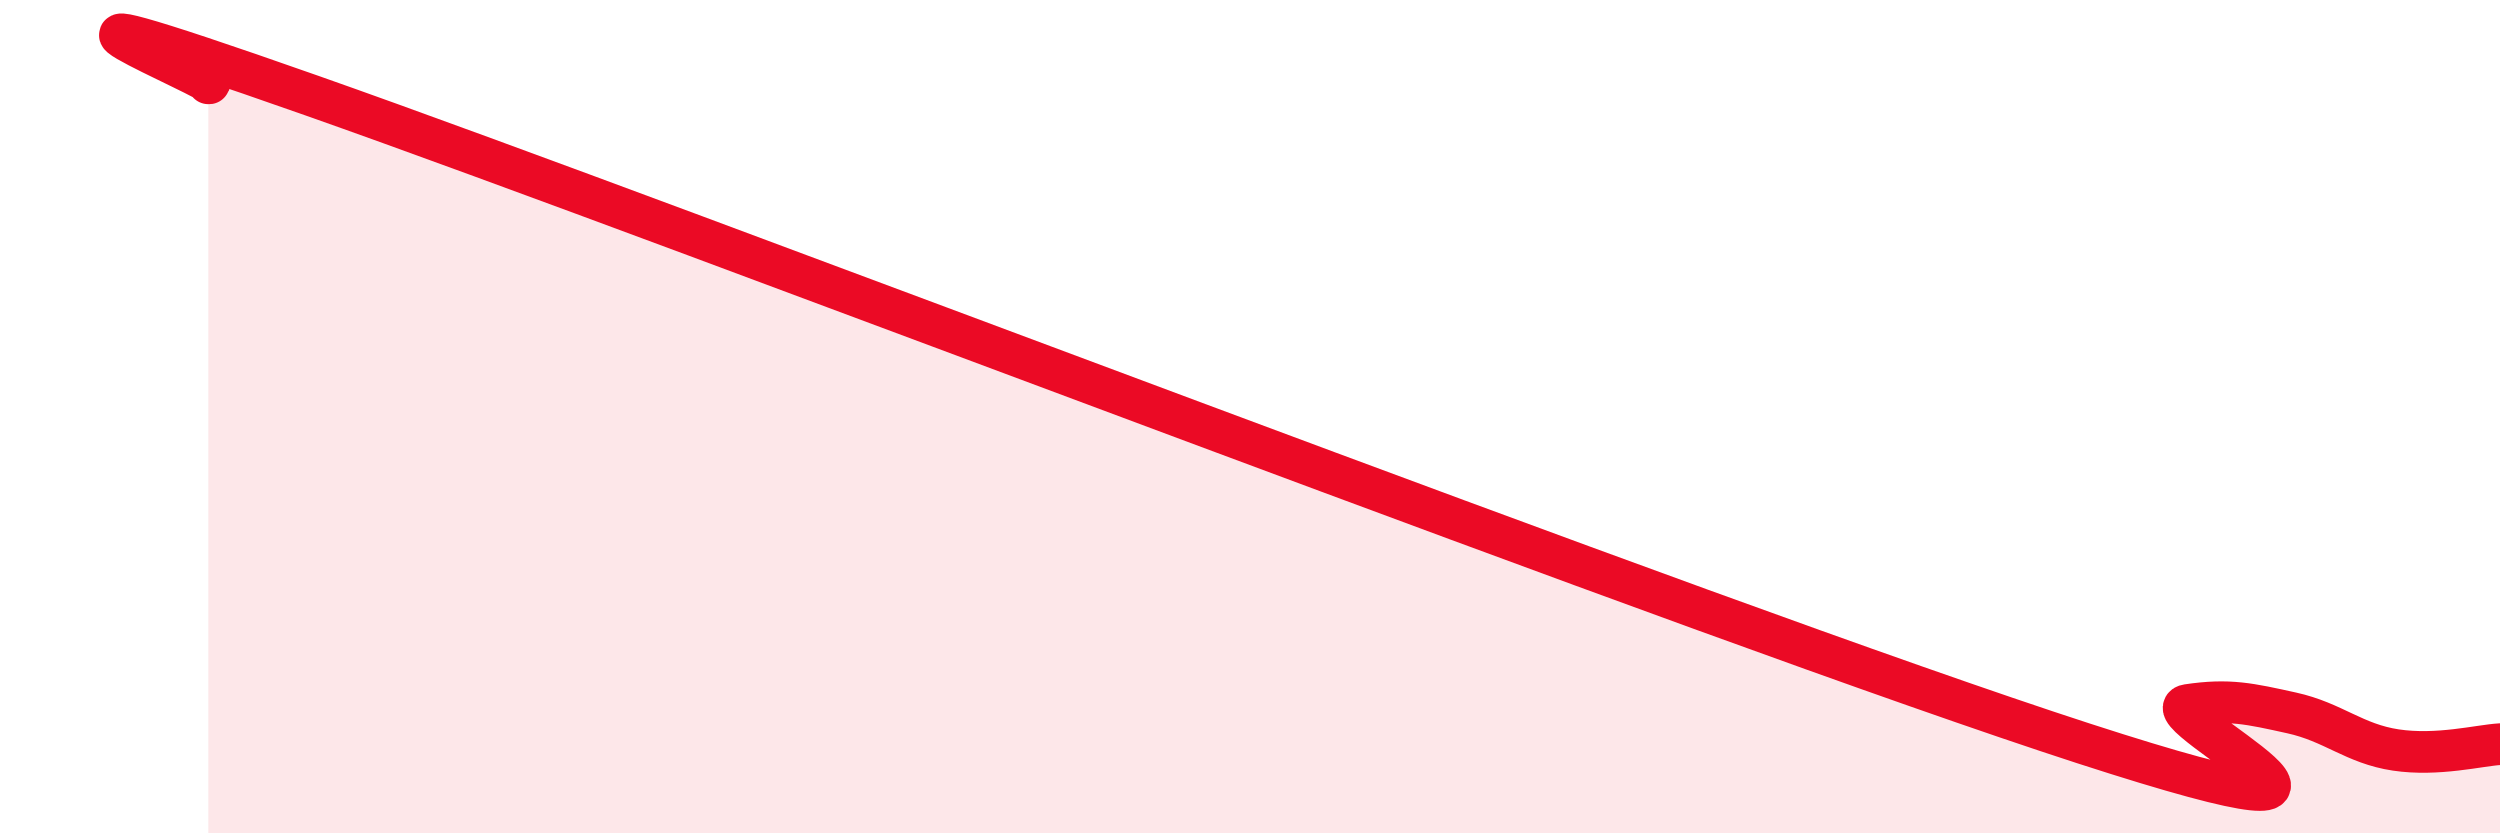
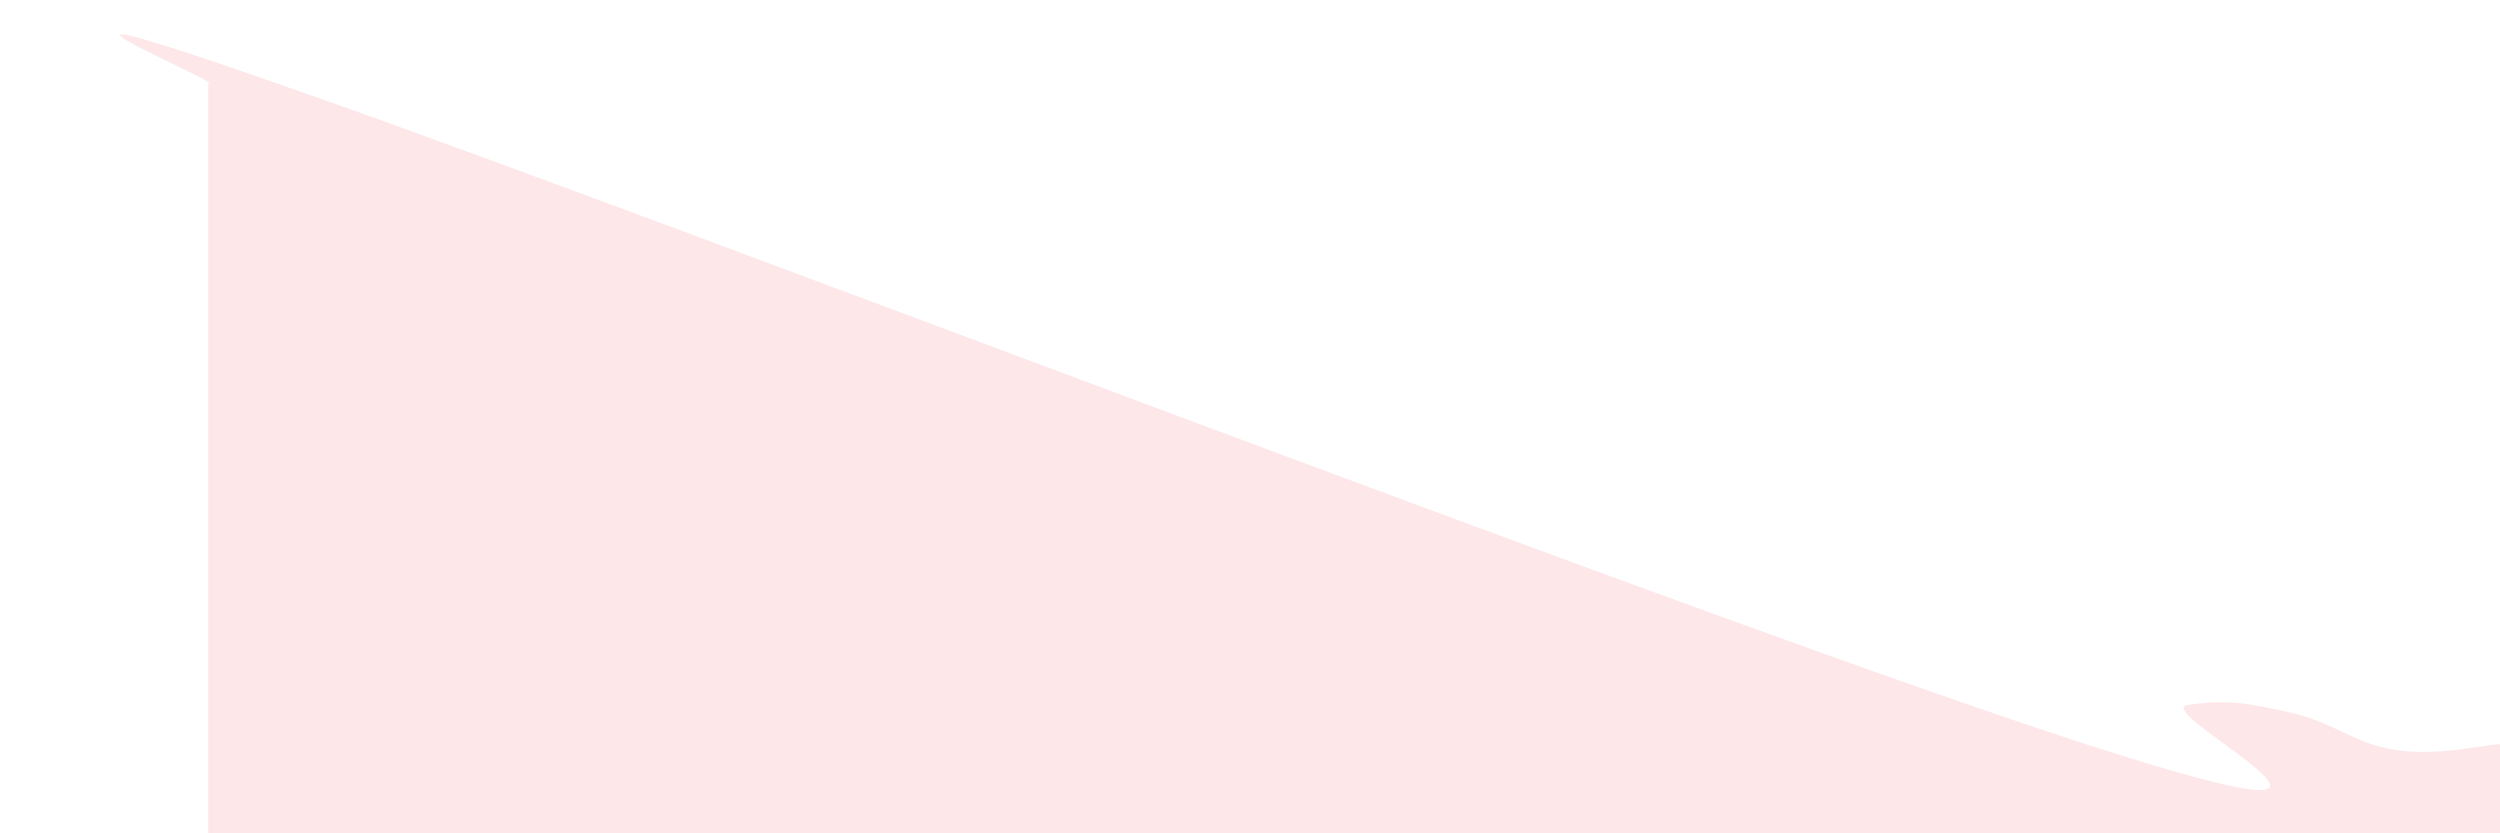
<svg xmlns="http://www.w3.org/2000/svg" width="60" height="20" viewBox="0 0 60 20">
  <path d="M 5,2 C 5.5,2.06 -1.5,-0.87 7.5,2.3 C 16.5,5.47 41,14.92 50,17.84 C 59,20.76 51.5,17.07 52.5,16.92 C 53.5,16.77 54,16.89 55,17.11 C 56,17.33 56.5,17.85 57.5,18 C 58.5,18.15 59.5,17.89 60,17.86L60 20L5 20Z" fill="#EB0A25" opacity="0.1" stroke-linecap="round" stroke-linejoin="round" />
-   <path d="M 5,2 C 5.5,2.06 -1.5,-0.87 7.5,2.3 C 16.5,5.47 41,14.92 50,17.84 C 59,20.76 51.5,17.07 52.5,16.92 C 53.5,16.77 54,16.89 55,17.11 C 56,17.33 56.5,17.85 57.5,18 C 58.5,18.15 59.5,17.89 60,17.86" stroke="#EB0A25" stroke-width="1" fill="none" stroke-linecap="round" stroke-linejoin="round" />
</svg>